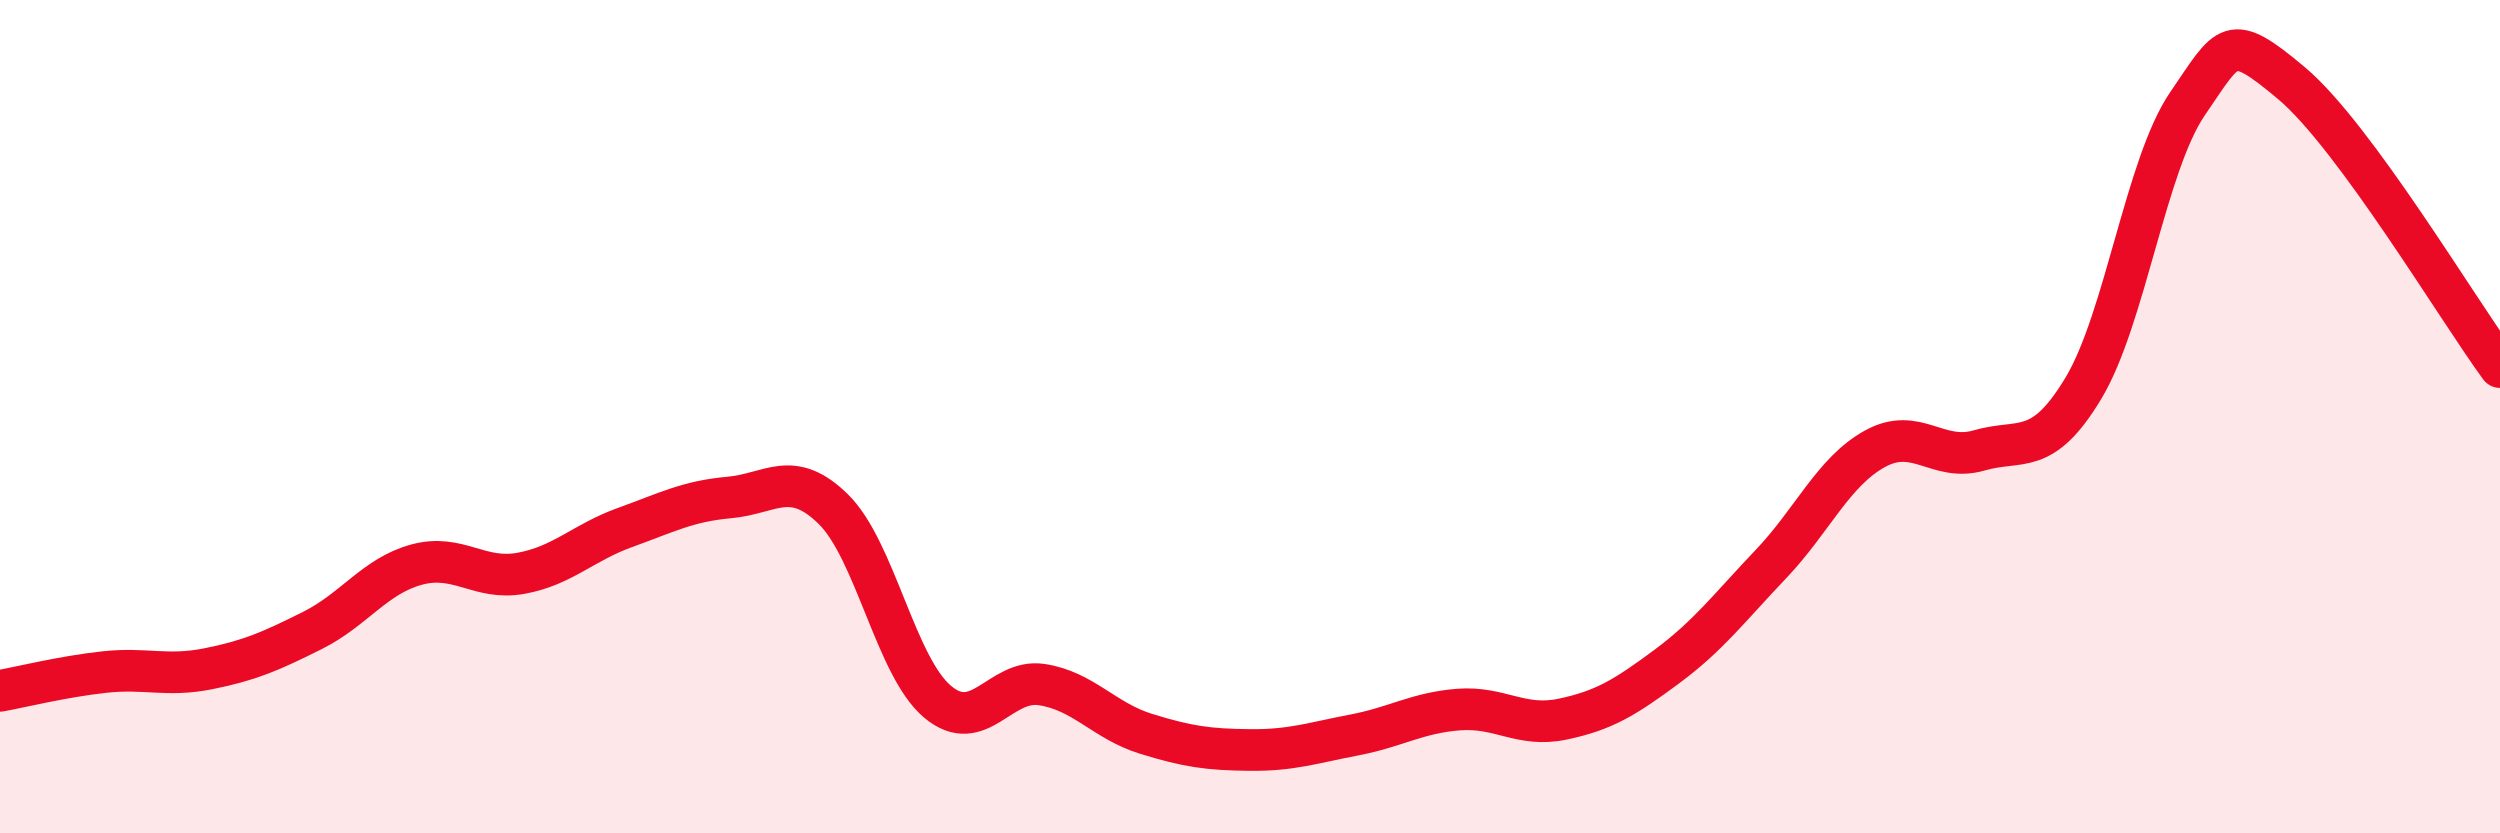
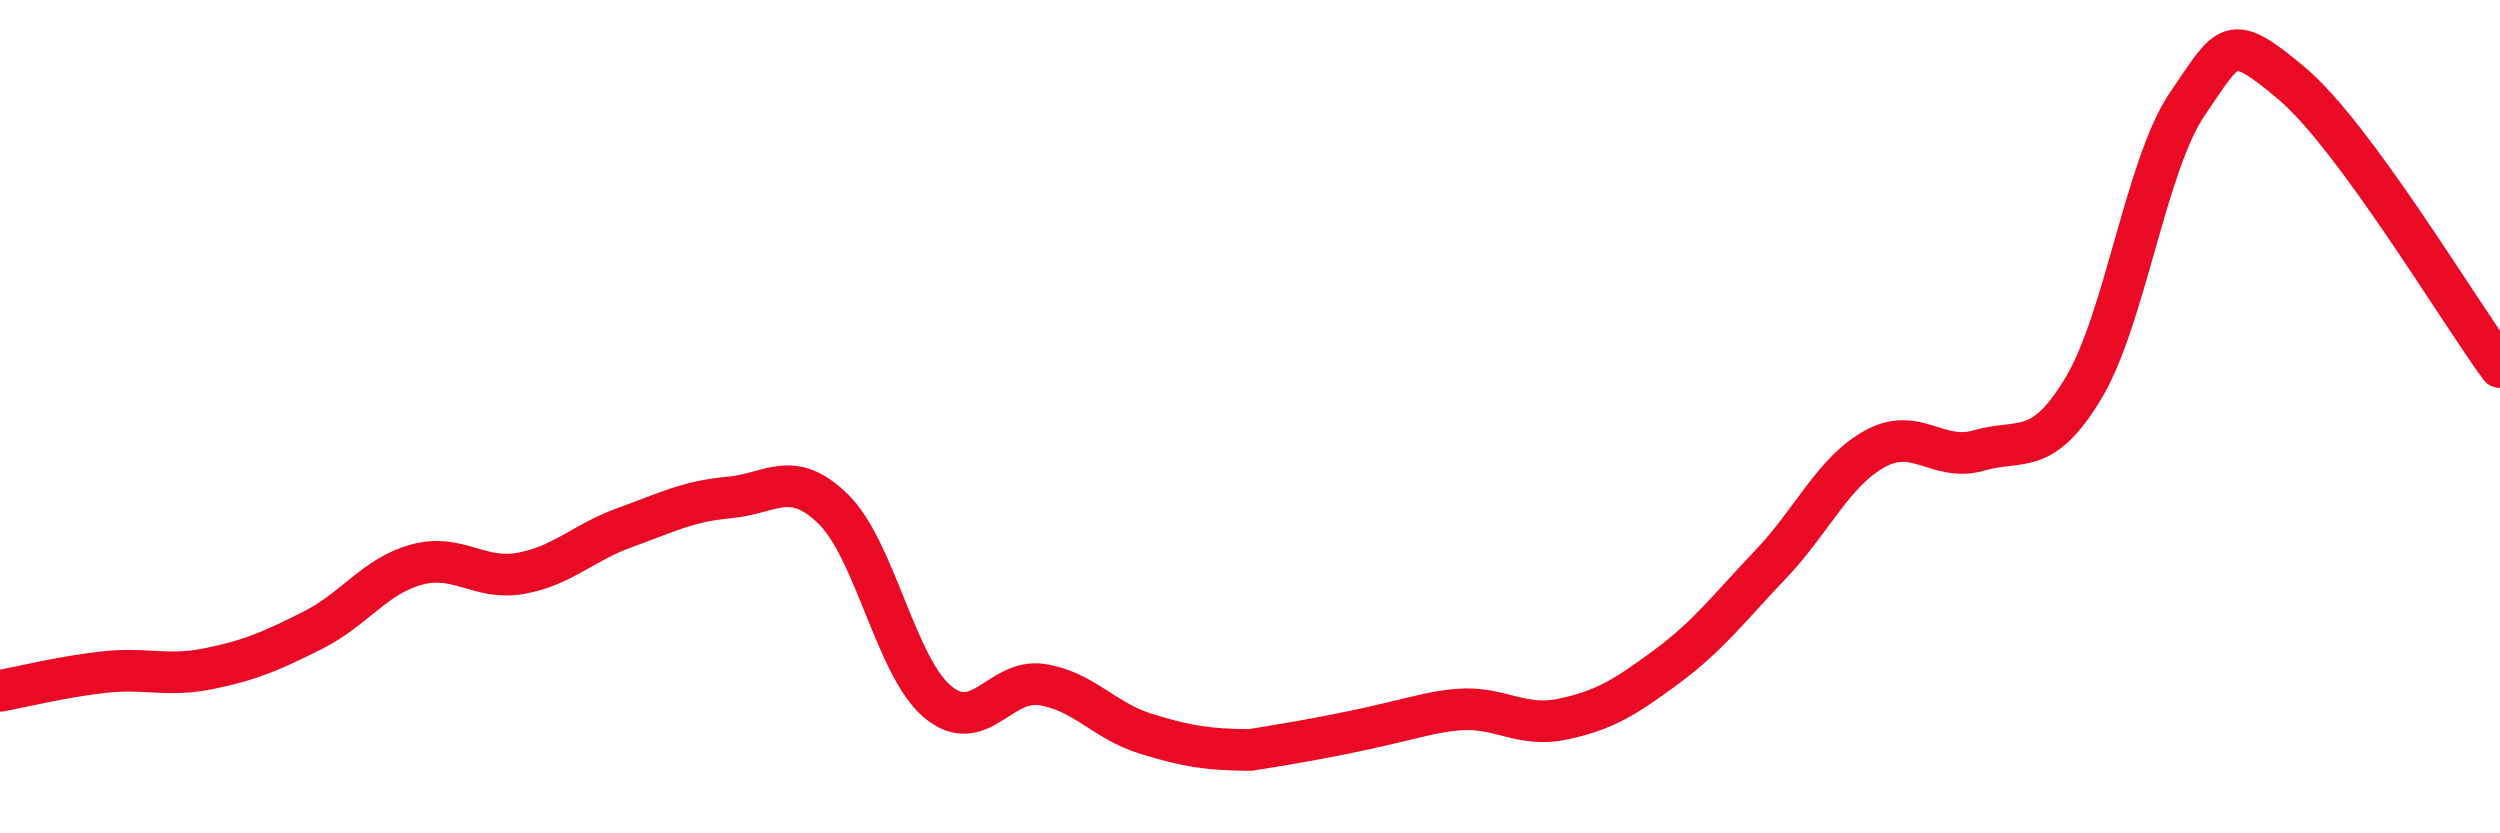
<svg xmlns="http://www.w3.org/2000/svg" width="60" height="20" viewBox="0 0 60 20">
-   <path d="M 0,16.58 C 0.5,16.49 1.5,16.24 2.5,16.13 C 3.5,16.02 4,16.25 5,16.05 C 6,15.85 6.5,15.63 7.5,15.13 C 8.5,14.63 9,13.82 10,13.55 C 11,13.28 11.5,13.94 12.5,13.76 C 13.5,13.58 14,13.02 15,12.66 C 16,12.3 16.5,12.03 17.5,11.94 C 18.5,11.85 19,11.24 20,12.22 C 21,13.2 21.5,16 22.5,16.84 C 23.5,17.68 24,16.28 25,16.43 C 26,16.58 26.5,17.3 27.5,17.61 C 28.5,17.92 29,17.99 30,18 C 31,18.01 31.5,17.83 32.5,17.64 C 33.5,17.45 34,17.11 35,17.03 C 36,16.95 36.5,17.47 37.5,17.26 C 38.5,17.05 39,16.74 40,16 C 41,15.26 41.5,14.59 42.5,13.54 C 43.5,12.49 44,11.32 45,10.77 C 46,10.22 46.5,11.1 47.5,10.81 C 48.5,10.52 49,10.98 50,9.32 C 51,7.66 51.5,3.95 52.5,2.49 C 53.5,1.03 53.5,0.74 55,2 C 56.5,3.26 59,7.45 60,8.81L60 20L0 20Z" fill="#EB0A25" opacity="0.1" stroke-linecap="round" stroke-linejoin="round" />
-   <path d="M 0,16.58 C 0.5,16.49 1.5,16.24 2.5,16.13 C 3.5,16.02 4,16.25 5,16.05 C 6,15.85 6.5,15.63 7.5,15.13 C 8.5,14.63 9,13.82 10,13.55 C 11,13.28 11.5,13.94 12.5,13.76 C 13.5,13.58 14,13.02 15,12.66 C 16,12.3 16.5,12.03 17.5,11.94 C 18.5,11.85 19,11.24 20,12.22 C 21,13.2 21.5,16 22.5,16.84 C 23.5,17.68 24,16.28 25,16.43 C 26,16.58 26.5,17.3 27.5,17.61 C 28.5,17.92 29,17.99 30,18 C 31,18.01 31.5,17.83 32.5,17.64 C 33.5,17.45 34,17.11 35,17.03 C 36,16.95 36.5,17.47 37.5,17.26 C 38.5,17.05 39,16.74 40,16 C 41,15.26 41.5,14.59 42.5,13.54 C 43.5,12.49 44,11.32 45,10.77 C 46,10.22 46.5,11.1 47.5,10.81 C 48.5,10.52 49,10.98 50,9.32 C 51,7.66 51.5,3.95 52.5,2.49 C 53.5,1.03 53.5,0.74 55,2 C 56.5,3.26 59,7.45 60,8.81" stroke="#EB0A25" stroke-width="1" fill="none" stroke-linecap="round" stroke-linejoin="round" />
+   <path d="M 0,16.58 C 0.5,16.49 1.5,16.24 2.5,16.13 C 3.5,16.02 4,16.25 5,16.05 C 6,15.85 6.5,15.63 7.5,15.13 C 8.5,14.63 9,13.82 10,13.55 C 11,13.28 11.5,13.94 12.5,13.76 C 13.5,13.58 14,13.02 15,12.66 C 16,12.3 16.5,12.03 17.5,11.94 C 18.5,11.85 19,11.24 20,12.22 C 21,13.2 21.5,16 22.5,16.84 C 23.5,17.68 24,16.28 25,16.43 C 26,16.58 26.5,17.3 27.5,17.61 C 28.5,17.92 29,17.99 30,18 C 33.5,17.45 34,17.11 35,17.03 C 36,16.95 36.5,17.47 37.5,17.26 C 38.5,17.05 39,16.74 40,16 C 41,15.26 41.5,14.59 42.5,13.54 C 43.5,12.49 44,11.32 45,10.77 C 46,10.22 46.5,11.1 47.5,10.81 C 48.5,10.52 49,10.98 50,9.32 C 51,7.66 51.5,3.95 52.5,2.49 C 53.5,1.03 53.5,0.74 55,2 C 56.5,3.26 59,7.45 60,8.81" stroke="#EB0A25" stroke-width="1" fill="none" stroke-linecap="round" stroke-linejoin="round" />
</svg>